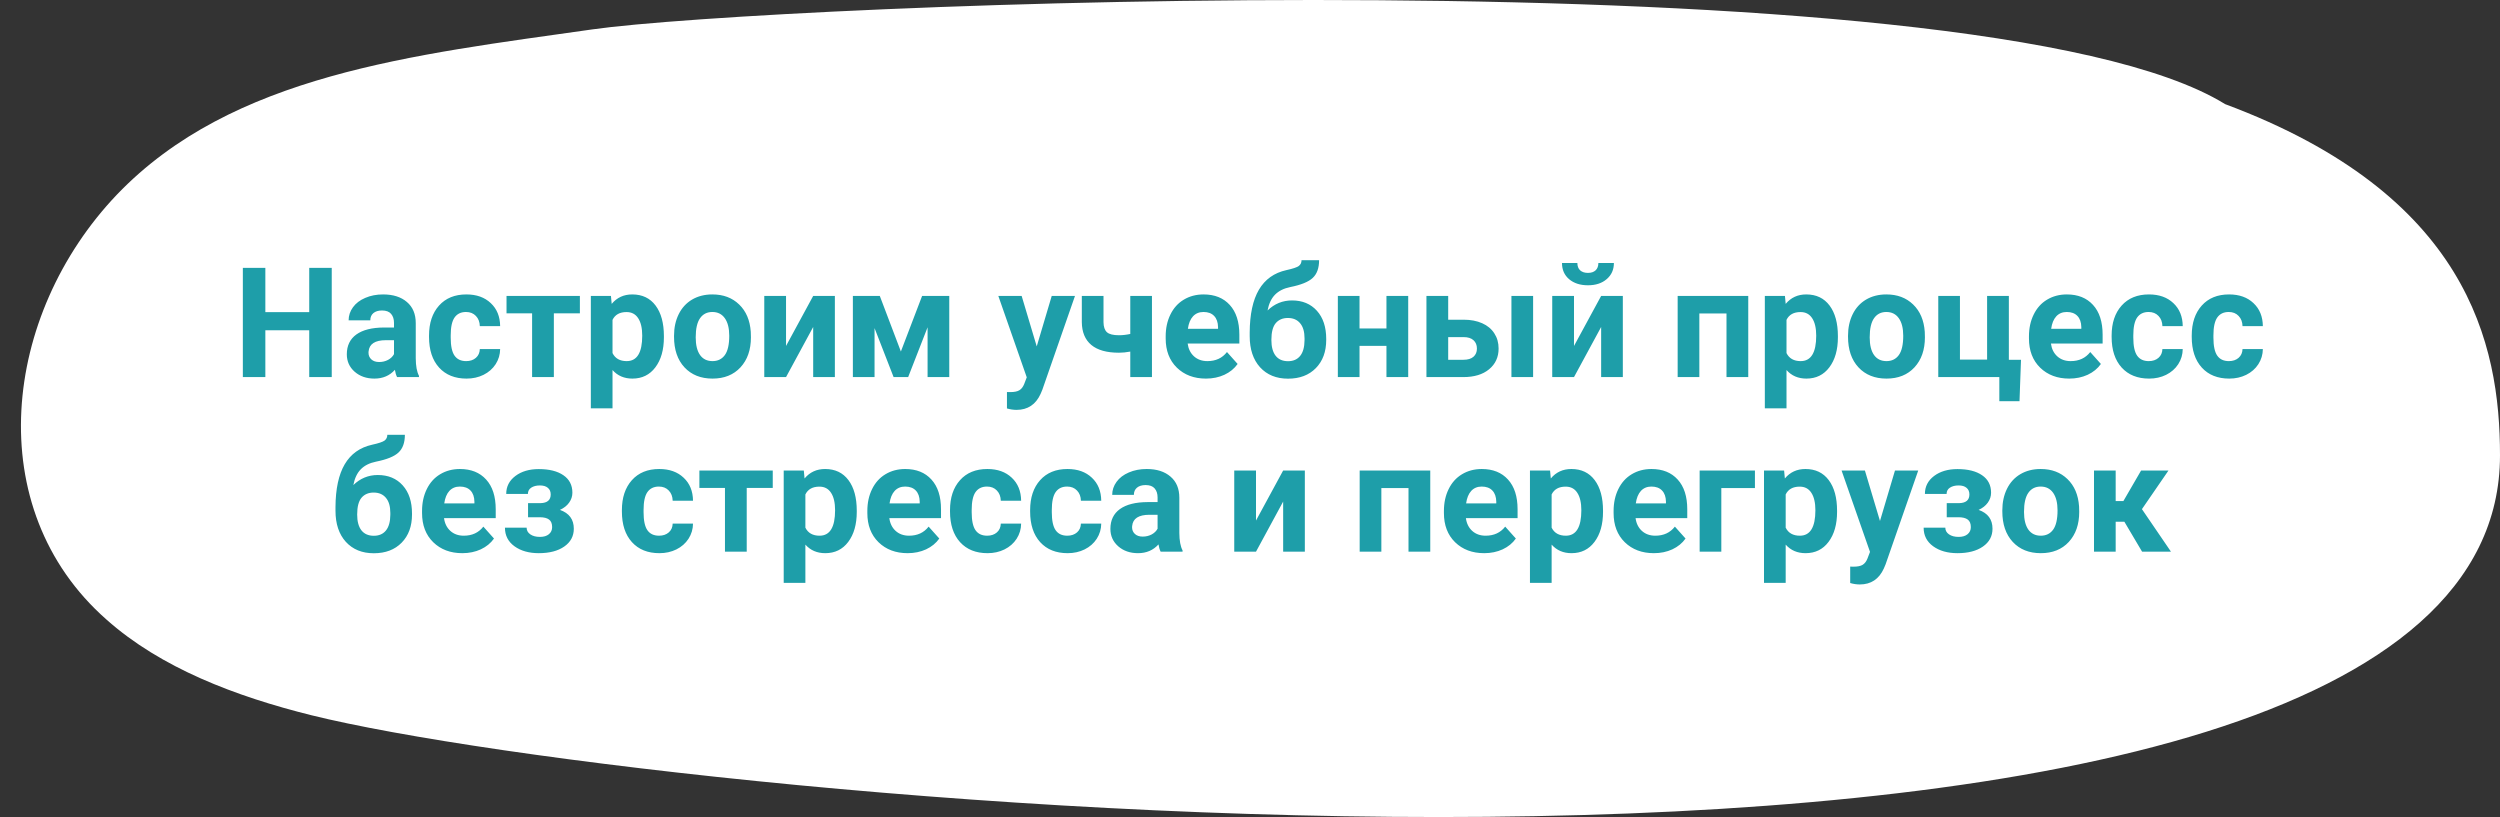
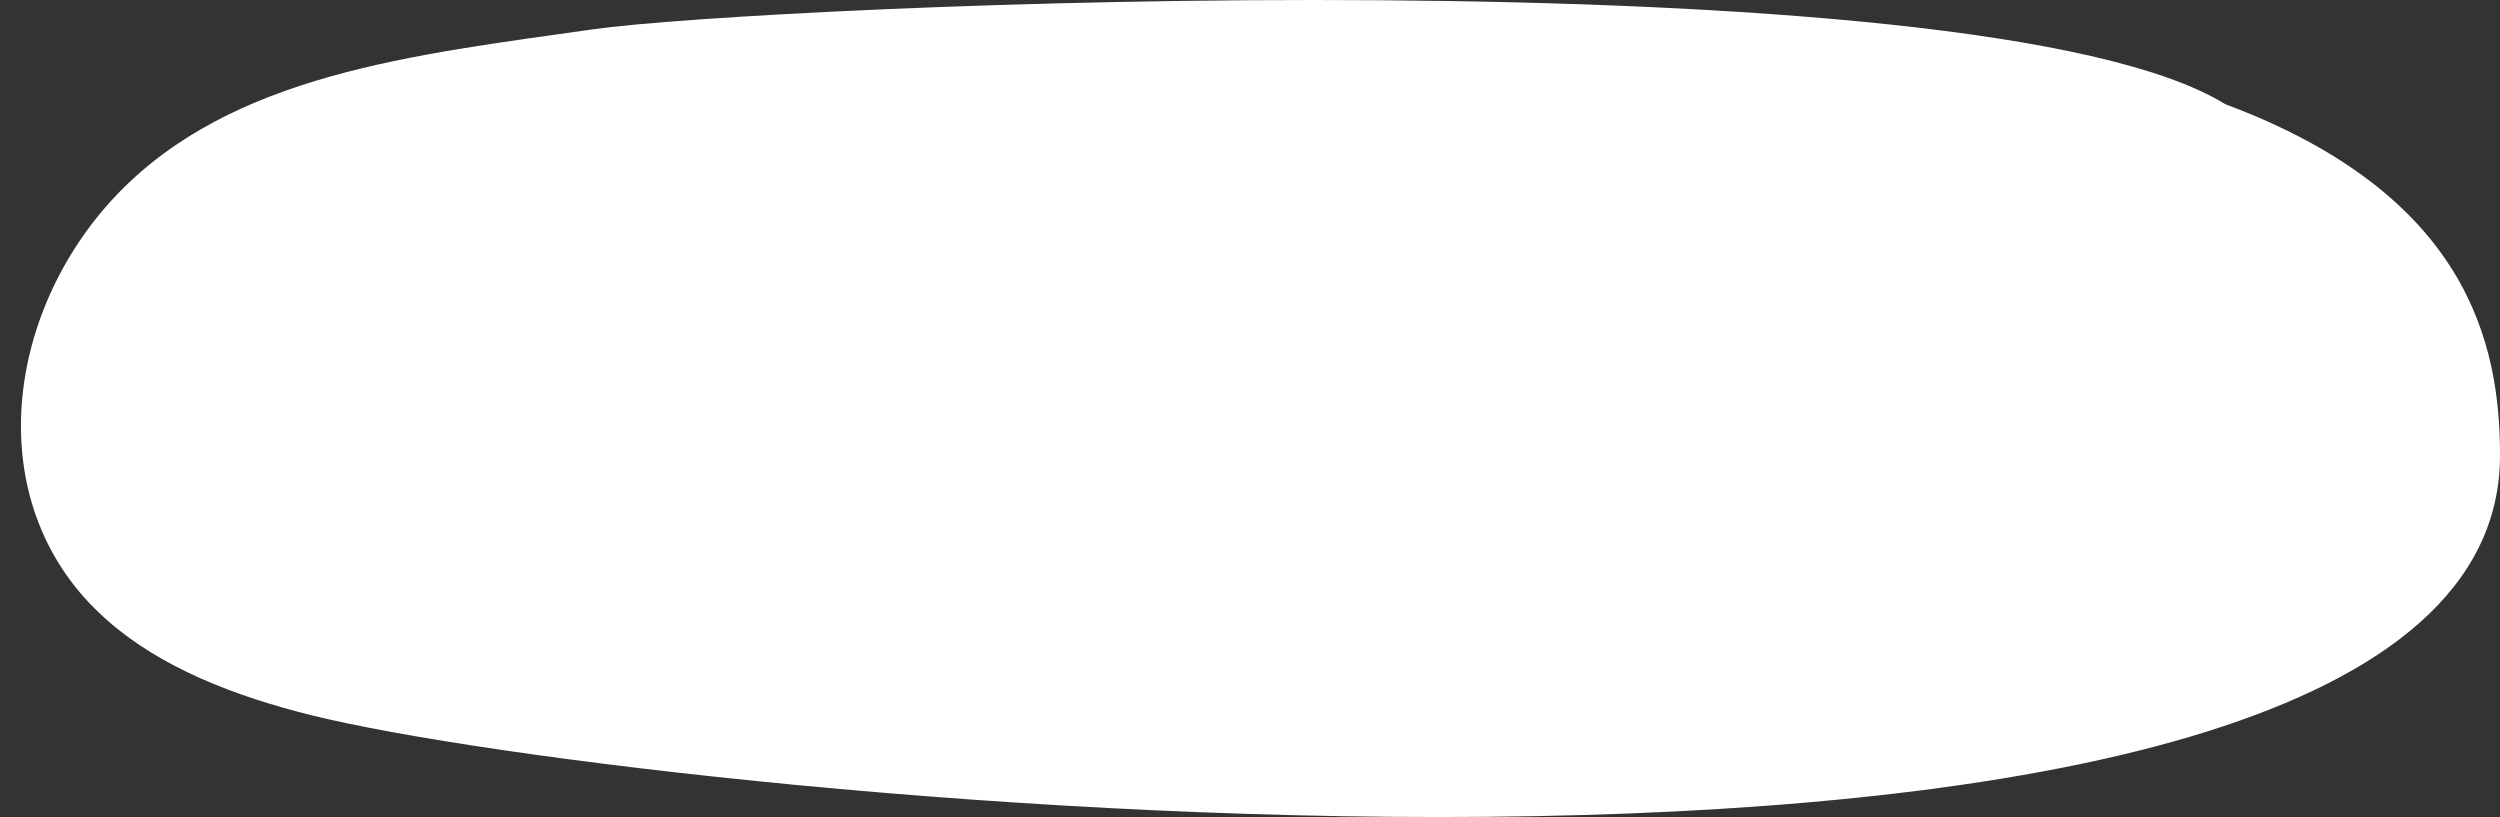
<svg xmlns="http://www.w3.org/2000/svg" width="358" height="117" viewBox="0 0 358 117" fill="none">
  <rect x="0" y="0" width="358" height="117" fill="#333333" stroke="none" />
  <path d="M16.745 27.866C33.242 10.661 59.027 7.876 84.804 4.212C109.269 0.707 283.21 -6.991 318.641 14.913C353.37 27.866 358 49.157 358 65.209C358 141.187 93.701 114.607 44.584 102.42C33.711 99.712 23.025 95.65 15.245 88.72C-2.846 72.79 0.341 45.071 16.745 27.866Z" fill="white" />
-   <path d="M47.505 54H44.282V47.297H37.998V54H34.775V38.359H37.998V44.697H44.282V38.359H47.505V54ZM56.861 54C56.718 53.721 56.614 53.373 56.55 52.958C55.798 53.796 54.82 54.215 53.617 54.215C52.478 54.215 51.533 53.885 50.781 53.227C50.036 52.568 49.664 51.737 49.664 50.734C49.664 49.503 50.119 48.557 51.028 47.898C51.945 47.24 53.266 46.907 54.992 46.899H56.421V46.233C56.421 45.696 56.281 45.267 56.002 44.944C55.73 44.622 55.297 44.461 54.702 44.461C54.179 44.461 53.768 44.586 53.467 44.837C53.173 45.088 53.026 45.431 53.026 45.868H49.922C49.922 45.195 50.13 44.572 50.545 43.999C50.96 43.426 51.547 42.978 52.307 42.656C53.066 42.327 53.918 42.162 54.863 42.162C56.296 42.162 57.431 42.524 58.269 43.247C59.114 43.963 59.536 44.973 59.536 46.276V51.315C59.543 52.417 59.697 53.252 59.998 53.817V54H56.861ZM54.294 51.841C54.752 51.841 55.175 51.741 55.562 51.54C55.948 51.332 56.235 51.057 56.421 50.713V48.715H55.261C53.707 48.715 52.88 49.252 52.779 50.326L52.769 50.509C52.769 50.895 52.905 51.214 53.177 51.465C53.449 51.715 53.821 51.841 54.294 51.841ZM66.755 51.712C67.328 51.712 67.793 51.554 68.151 51.239C68.509 50.924 68.696 50.505 68.71 49.982H71.621C71.614 50.77 71.399 51.493 70.977 52.152C70.554 52.804 69.974 53.312 69.236 53.678C68.506 54.036 67.697 54.215 66.809 54.215C65.147 54.215 63.837 53.688 62.877 52.636C61.917 51.576 61.438 50.115 61.438 48.253V48.049C61.438 46.258 61.914 44.83 62.866 43.763C63.819 42.696 65.126 42.162 66.787 42.162C68.241 42.162 69.405 42.578 70.278 43.408C71.159 44.232 71.607 45.331 71.621 46.706H68.71C68.696 46.105 68.509 45.617 68.151 45.245C67.793 44.866 67.321 44.676 66.733 44.676C66.01 44.676 65.462 44.941 65.09 45.471C64.725 45.993 64.542 46.846 64.542 48.027V48.35C64.542 49.546 64.725 50.405 65.09 50.928C65.455 51.45 66.01 51.712 66.755 51.712ZM83.04 44.869H79.312V54H76.197V44.869H72.534V42.377H83.04V44.869ZM95.071 48.296C95.071 50.086 94.663 51.522 93.847 52.603C93.037 53.678 91.942 54.215 90.56 54.215C89.385 54.215 88.436 53.807 87.713 52.99V58.469H84.608V42.377H87.487L87.595 43.516C88.347 42.613 89.328 42.162 90.538 42.162C91.97 42.162 93.084 42.692 93.879 43.752C94.674 44.812 95.071 46.273 95.071 48.135V48.296ZM91.967 48.07C91.967 46.989 91.773 46.155 91.387 45.567C91.007 44.98 90.452 44.687 89.722 44.687C88.748 44.687 88.078 45.059 87.713 45.804V50.562C88.092 51.329 88.769 51.712 89.743 51.712C91.226 51.712 91.967 50.498 91.967 48.07ZM96.522 48.081C96.522 46.928 96.743 45.9 97.188 44.998C97.632 44.096 98.269 43.398 99.1 42.903C99.938 42.409 100.908 42.162 102.011 42.162C103.579 42.162 104.857 42.642 105.846 43.602C106.841 44.561 107.396 45.865 107.511 47.512L107.532 48.307C107.532 50.09 107.035 51.522 106.039 52.603C105.044 53.678 103.708 54.215 102.032 54.215C100.356 54.215 99.017 53.678 98.015 52.603C97.019 51.529 96.522 50.068 96.522 48.221V48.081ZM99.626 48.307C99.626 49.41 99.834 50.255 100.249 50.842C100.664 51.422 101.259 51.712 102.032 51.712C102.784 51.712 103.371 51.425 103.794 50.852C104.216 50.273 104.428 49.349 104.428 48.081C104.428 47 104.216 46.162 103.794 45.567C103.371 44.973 102.777 44.676 102.011 44.676C101.252 44.676 100.664 44.973 100.249 45.567C99.834 46.155 99.626 47.068 99.626 48.307ZM116.448 42.377H119.553V54H116.448V46.824L112.56 54H109.444V42.377H112.56V49.542L116.448 42.377ZM129.006 50.337L132.046 42.377H135.935V54H132.83V46.867L130.048 54H127.964L125.235 46.985V54H122.131V42.377H125.987L129.006 50.337ZM148.46 49.606L150.608 42.377H153.938L149.266 55.805L149.008 56.417C148.313 57.935 147.167 58.694 145.57 58.694C145.119 58.694 144.661 58.626 144.195 58.49V56.138L144.668 56.148C145.255 56.148 145.692 56.059 145.979 55.88C146.272 55.701 146.501 55.404 146.666 54.988L147.031 54.032L142.96 42.377H146.301L148.46 49.606ZM164.96 54H161.855V50.348C161.275 50.455 160.735 50.509 160.233 50.509C158.479 50.509 157.158 50.136 156.27 49.392C155.382 48.647 154.93 47.558 154.916 46.126V42.377H158.021V46.126C158.028 46.799 158.192 47.283 158.515 47.576C158.837 47.863 159.41 48.006 160.233 48.006C160.749 48.006 161.29 47.945 161.855 47.823V42.377H164.96V54ZM172.694 54.215C170.99 54.215 169.601 53.692 168.526 52.647C167.459 51.601 166.926 50.208 166.926 48.468V48.167C166.926 47 167.151 45.958 167.603 45.041C168.054 44.117 168.691 43.408 169.515 42.914C170.345 42.413 171.291 42.162 172.351 42.162C173.94 42.162 175.19 42.663 176.1 43.666C177.016 44.669 177.475 46.09 177.475 47.931V49.198H170.073C170.174 49.957 170.474 50.566 170.976 51.024C171.484 51.483 172.125 51.712 172.898 51.712C174.094 51.712 175.029 51.279 175.702 50.412L177.228 52.12C176.762 52.779 176.132 53.295 175.337 53.667C174.542 54.032 173.661 54.215 172.694 54.215ZM172.34 44.676C171.724 44.676 171.223 44.883 170.836 45.299C170.456 45.714 170.213 46.309 170.105 47.082H174.424V46.835C174.41 46.148 174.223 45.617 173.865 45.245C173.507 44.866 172.999 44.676 172.34 44.676ZM185.016 43.022C186.505 43.022 187.694 43.516 188.582 44.504C189.47 45.492 189.914 46.835 189.914 48.532V48.683C189.914 50.358 189.42 51.701 188.432 52.711C187.443 53.721 186.115 54.226 184.446 54.226C182.771 54.226 181.435 53.681 180.439 52.593C179.451 51.497 178.957 50.011 178.957 48.135V47.619C178.971 45.005 179.412 42.961 180.278 41.485C181.152 40.003 182.463 39.068 184.21 38.682C185.127 38.481 185.717 38.284 185.982 38.091C186.247 37.89 186.38 37.615 186.38 37.264H188.894C188.894 38.388 188.589 39.233 187.98 39.799C187.379 40.365 186.305 40.801 184.758 41.109C183.841 41.296 183.118 41.657 182.588 42.194C182.058 42.731 181.7 43.487 181.514 44.461C182.502 43.501 183.669 43.022 185.016 43.022ZM184.425 45.535C183.687 45.535 183.107 45.782 182.685 46.276C182.269 46.77 182.062 47.573 182.062 48.683C182.062 49.671 182.266 50.426 182.674 50.949C183.082 51.465 183.673 51.723 184.446 51.723C185.198 51.723 185.778 51.468 186.187 50.96C186.595 50.452 186.802 49.703 186.81 48.715V48.457C186.81 47.505 186.598 46.781 186.176 46.287C185.76 45.786 185.177 45.535 184.425 45.535ZM201.655 54H198.54V49.531H194.684V54H191.579V42.377H194.684V47.039H198.54V42.377H201.655V54ZM207.381 45.782H209.604C210.607 45.782 211.488 45.95 212.247 46.287C213.006 46.624 213.586 47.107 213.987 47.737C214.396 48.36 214.6 49.087 214.6 49.918C214.6 51.143 214.145 52.131 213.235 52.883C212.333 53.628 211.101 54 209.54 54H204.266V42.377H207.381V45.782ZM219.541 54H216.437V42.377H219.541V54ZM207.381 48.274V51.519H209.583C210.199 51.519 210.672 51.375 211.001 51.089C211.33 50.802 211.495 50.412 211.495 49.918C211.495 49.417 211.334 49.019 211.012 48.726C210.689 48.425 210.213 48.274 209.583 48.274H207.381ZM229.284 42.377H232.389V54H229.284V46.824L225.396 54H222.28V42.377H225.396V49.542L229.284 42.377ZM231.11 37.661C231.11 38.614 230.767 39.383 230.079 39.971C229.399 40.558 228.504 40.852 227.394 40.852C226.284 40.852 225.385 40.562 224.697 39.981C224.017 39.401 223.677 38.628 223.677 37.661H225.879C225.879 38.112 226.011 38.463 226.276 38.714C226.549 38.957 226.921 39.079 227.394 39.079C227.859 39.079 228.224 38.957 228.489 38.714C228.754 38.463 228.887 38.112 228.887 37.661H231.11ZM250.35 54H247.234V44.891H243.346V54H240.241V42.377H250.35V54ZM263.187 48.296C263.187 50.086 262.778 51.522 261.962 52.603C261.153 53.678 260.057 54.215 258.675 54.215C257.5 54.215 256.551 53.807 255.828 52.99V58.469H252.724V42.377H255.603L255.71 43.516C256.462 42.613 257.443 42.162 258.653 42.162C260.086 42.162 261.199 42.692 261.994 43.752C262.789 44.812 263.187 46.273 263.187 48.135V48.296ZM260.082 48.07C260.082 46.989 259.889 46.155 259.502 45.567C259.122 44.98 258.567 44.687 257.837 44.687C256.863 44.687 256.193 45.059 255.828 45.804V50.562C256.208 51.329 256.884 51.712 257.858 51.712C259.341 51.712 260.082 50.498 260.082 48.07ZM264.637 48.081C264.637 46.928 264.859 45.9 265.303 44.998C265.747 44.096 266.384 43.398 267.215 42.903C268.053 42.409 269.023 42.162 270.126 42.162C271.694 42.162 272.973 42.642 273.961 43.602C274.956 44.561 275.511 45.865 275.626 47.512L275.647 48.307C275.647 50.09 275.15 51.522 274.154 52.603C273.159 53.678 271.823 54.215 270.147 54.215C268.472 54.215 267.132 53.678 266.13 52.603C265.134 51.529 264.637 50.068 264.637 48.221V48.081ZM267.741 48.307C267.741 49.41 267.949 50.255 268.364 50.842C268.78 51.422 269.374 51.712 270.147 51.712C270.899 51.712 271.487 51.425 271.909 50.852C272.332 50.273 272.543 49.349 272.543 48.081C272.543 47 272.332 46.162 271.909 45.567C271.487 44.973 270.892 44.676 270.126 44.676C269.367 44.676 268.78 44.973 268.364 45.567C267.949 46.155 267.741 47.068 267.741 48.307ZM277.56 42.377H280.664V51.497H284.553V42.377H287.668V51.519H289.408L289.193 57.448H286.304V54H277.56V42.377ZM296.315 54.215C294.611 54.215 293.222 53.692 292.147 52.647C291.08 51.601 290.547 50.208 290.547 48.468V48.167C290.547 47 290.772 45.958 291.224 45.041C291.675 44.117 292.312 43.408 293.136 42.914C293.966 42.413 294.912 42.162 295.972 42.162C297.562 42.162 298.811 42.663 299.721 43.666C300.637 44.669 301.096 46.09 301.096 47.931V49.198H293.694C293.795 49.957 294.095 50.566 294.597 51.024C295.105 51.483 295.746 51.712 296.52 51.712C297.715 51.712 298.65 51.279 299.323 50.412L300.849 52.12C300.383 52.779 299.753 53.295 298.958 53.667C298.163 54.032 297.282 54.215 296.315 54.215ZM295.961 44.676C295.345 44.676 294.844 44.883 294.457 45.299C294.077 45.714 293.834 46.309 293.727 47.082H298.045V46.835C298.031 46.148 297.844 45.617 297.486 45.245C297.128 44.866 296.62 44.676 295.961 44.676ZM307.702 51.712C308.275 51.712 308.741 51.554 309.099 51.239C309.457 50.924 309.643 50.505 309.657 49.982H312.568C312.561 50.77 312.346 51.493 311.924 52.152C311.501 52.804 310.921 53.312 310.184 53.678C309.453 54.036 308.644 54.215 307.756 54.215C306.094 54.215 304.784 53.688 303.824 52.636C302.865 51.576 302.385 50.115 302.385 48.253V48.049C302.385 46.258 302.861 44.83 303.813 43.763C304.766 42.696 306.073 42.162 307.734 42.162C309.188 42.162 310.352 42.578 311.226 43.408C312.106 44.232 312.554 45.331 312.568 46.706H309.657C309.643 46.105 309.457 45.617 309.099 45.245C308.741 44.866 308.268 44.676 307.681 44.676C306.957 44.676 306.41 44.941 306.037 45.471C305.672 45.993 305.489 46.846 305.489 48.027V48.35C305.489 49.546 305.672 50.405 306.037 50.928C306.402 51.45 306.957 51.712 307.702 51.712ZM319.175 51.712C319.748 51.712 320.213 51.554 320.571 51.239C320.929 50.924 321.116 50.505 321.13 49.982H324.041C324.034 50.77 323.819 51.493 323.396 52.152C322.974 52.804 322.394 53.312 321.656 53.678C320.926 54.036 320.117 54.215 319.229 54.215C317.567 54.215 316.257 53.688 315.297 52.636C314.337 51.576 313.857 50.115 313.857 48.253V48.049C313.857 46.258 314.334 44.83 315.286 43.763C316.239 42.696 317.546 42.162 319.207 42.162C320.661 42.162 321.825 42.578 322.698 43.408C323.579 44.232 324.027 45.331 324.041 46.706H321.13C321.116 46.105 320.929 45.617 320.571 45.245C320.213 44.866 319.741 44.676 319.153 44.676C318.43 44.676 317.882 44.941 317.51 45.471C317.145 45.993 316.962 46.846 316.962 48.027V48.35C316.962 49.546 317.145 50.405 317.51 50.928C317.875 51.45 318.43 51.712 319.175 51.712ZM54.101 68.022C55.59 68.022 56.779 68.516 57.667 69.504C58.555 70.492 58.999 71.835 58.999 73.532V73.683C58.999 75.358 58.505 76.701 57.517 77.711C56.528 78.721 55.2 79.226 53.531 79.226C51.855 79.226 50.52 78.681 49.524 77.593C48.536 76.497 48.042 75.011 48.042 73.135V72.619C48.056 70.005 48.497 67.961 49.363 66.485C50.237 65.003 51.547 64.068 53.295 63.682C54.212 63.481 54.802 63.284 55.067 63.091C55.332 62.89 55.465 62.615 55.465 62.264H57.978C57.978 63.388 57.674 64.233 57.065 64.799C56.464 65.365 55.39 65.801 53.843 66.109C52.926 66.296 52.203 66.657 51.673 67.194C51.143 67.731 50.785 68.487 50.599 69.461C51.587 68.501 52.754 68.022 54.101 68.022ZM53.51 70.535C52.772 70.535 52.192 70.782 51.77 71.276C51.354 71.77 51.147 72.573 51.147 73.683C51.147 74.671 51.351 75.426 51.759 75.949C52.167 76.465 52.758 76.723 53.531 76.723C54.283 76.723 54.863 76.468 55.272 75.96C55.68 75.451 55.887 74.703 55.895 73.715V73.457C55.895 72.505 55.683 71.781 55.261 71.287C54.845 70.786 54.262 70.535 53.51 70.535ZM66.207 79.215C64.503 79.215 63.113 78.692 62.039 77.647C60.972 76.601 60.438 75.208 60.438 73.468V73.167C60.438 72 60.664 70.958 61.115 70.041C61.566 69.117 62.204 68.408 63.027 67.914C63.858 67.413 64.803 67.162 65.863 67.162C67.453 67.162 68.703 67.663 69.612 68.666C70.529 69.669 70.987 71.09 70.987 72.931V74.198H63.586C63.686 74.957 63.987 75.566 64.488 76.024C64.997 76.483 65.638 76.712 66.411 76.712C67.607 76.712 68.542 76.279 69.215 75.412L70.74 77.12C70.275 77.779 69.644 78.295 68.85 78.667C68.055 79.032 67.174 79.215 66.207 79.215ZM65.853 69.676C65.237 69.676 64.735 69.883 64.349 70.299C63.969 70.714 63.726 71.309 63.618 72.082H67.936V71.835C67.922 71.147 67.736 70.618 67.378 70.245C67.02 69.866 66.511 69.676 65.853 69.676ZM78.861 70.804C78.861 70.395 78.725 70.08 78.453 69.858C78.188 69.629 77.809 69.515 77.314 69.515C76.806 69.515 76.391 69.622 76.068 69.837C75.753 70.045 75.596 70.342 75.596 70.728H72.491C72.491 69.676 72.928 68.82 73.802 68.161C74.675 67.502 75.793 67.173 77.153 67.173C78.65 67.173 79.825 67.466 80.677 68.054C81.536 68.641 81.966 69.475 81.966 70.557C81.966 71.072 81.808 71.549 81.493 71.985C81.185 72.415 80.748 72.759 80.183 73.017C81.507 73.482 82.17 74.381 82.17 75.713C82.17 76.78 81.712 77.632 80.795 78.269C79.885 78.9 78.671 79.215 77.153 79.215C75.743 79.215 74.582 78.885 73.673 78.227C72.763 77.568 72.309 76.68 72.309 75.562H75.413C75.413 75.956 75.588 76.275 75.939 76.519C76.29 76.762 76.749 76.884 77.314 76.884C77.866 76.884 78.296 76.755 78.603 76.497C78.912 76.239 79.065 75.903 79.065 75.487C79.065 74.979 78.919 74.617 78.625 74.402C78.331 74.18 77.891 74.069 77.304 74.069H75.617V72.05H77.411C78.378 72.021 78.861 71.606 78.861 70.804ZM94.373 76.712C94.946 76.712 95.412 76.554 95.769 76.239C96.128 75.924 96.314 75.505 96.328 74.982H99.239C99.232 75.77 99.017 76.493 98.595 77.152C98.172 77.804 97.592 78.312 96.855 78.678C96.124 79.036 95.315 79.215 94.427 79.215C92.765 79.215 91.455 78.689 90.495 77.636C89.535 76.576 89.056 75.115 89.056 73.253V73.049C89.056 71.258 89.532 69.83 90.484 68.763C91.437 67.696 92.744 67.162 94.405 67.162C95.859 67.162 97.023 67.578 97.897 68.408C98.777 69.232 99.225 70.331 99.239 71.706H96.328C96.314 71.105 96.128 70.618 95.769 70.245C95.412 69.866 94.939 69.676 94.352 69.676C93.628 69.676 93.08 69.941 92.708 70.471C92.343 70.993 92.16 71.846 92.16 73.027V73.35C92.16 74.546 92.343 75.405 92.708 75.928C93.073 76.451 93.628 76.712 94.373 76.712ZM110.658 69.869H106.931V79H103.815V69.869H100.152V67.377H110.658V69.869ZM122.689 73.296C122.689 75.086 122.281 76.522 121.465 77.603C120.656 78.678 119.56 79.215 118.178 79.215C117.003 79.215 116.054 78.807 115.331 77.99V83.469H112.227V67.377H115.105L115.213 68.516C115.965 67.613 116.946 67.162 118.156 67.162C119.589 67.162 120.702 67.692 121.497 68.752C122.292 69.812 122.689 71.273 122.689 73.135V73.296ZM119.585 73.07C119.585 71.989 119.392 71.155 119.005 70.567C118.625 69.98 118.07 69.686 117.34 69.686C116.366 69.686 115.696 70.059 115.331 70.804V75.562C115.711 76.329 116.387 76.712 117.361 76.712C118.844 76.712 119.585 75.498 119.585 73.07ZM129.973 79.215C128.268 79.215 126.879 78.692 125.805 77.647C124.738 76.601 124.204 75.208 124.204 73.468V73.167C124.204 72 124.43 70.958 124.881 70.041C125.332 69.117 125.969 68.408 126.793 67.914C127.624 67.413 128.569 67.162 129.629 67.162C131.219 67.162 132.468 67.663 133.378 68.666C134.295 69.669 134.753 71.09 134.753 72.931V74.198H127.352C127.452 74.957 127.753 75.566 128.254 76.024C128.762 76.483 129.403 76.712 130.177 76.712C131.373 76.712 132.307 76.279 132.98 75.412L134.506 77.12C134.04 77.779 133.41 78.295 132.615 78.667C131.82 79.032 130.939 79.215 129.973 79.215ZM129.618 69.676C129.002 69.676 128.501 69.883 128.114 70.299C127.735 70.714 127.491 71.309 127.384 72.082H131.702V71.835C131.688 71.147 131.502 70.618 131.144 70.245C130.785 69.866 130.277 69.676 129.618 69.676ZM141.359 76.712C141.932 76.712 142.398 76.554 142.756 76.239C143.114 75.924 143.3 75.505 143.314 74.982H146.226C146.218 75.77 146.004 76.493 145.581 77.152C145.159 77.804 144.578 78.312 143.841 78.678C143.11 79.036 142.301 79.215 141.413 79.215C139.752 79.215 138.441 78.689 137.481 77.636C136.522 76.576 136.042 75.115 136.042 73.253V73.049C136.042 71.258 136.518 69.83 137.471 68.763C138.423 67.696 139.73 67.162 141.392 67.162C142.845 67.162 144.009 67.578 144.883 68.408C145.764 69.232 146.211 70.331 146.226 71.706H143.314C143.3 71.105 143.114 70.618 142.756 70.245C142.398 69.866 141.925 69.676 141.338 69.676C140.615 69.676 140.067 69.941 139.694 70.471C139.329 70.993 139.146 71.846 139.146 73.027V73.35C139.146 74.546 139.329 75.405 139.694 75.928C140.06 76.451 140.615 76.712 141.359 76.712ZM152.832 76.712C153.405 76.712 153.87 76.554 154.229 76.239C154.587 75.924 154.773 75.505 154.787 74.982H157.698C157.691 75.77 157.476 76.493 157.054 77.152C156.631 77.804 156.051 78.312 155.313 78.678C154.583 79.036 153.774 79.215 152.886 79.215C151.224 79.215 149.914 78.689 148.954 77.636C147.994 76.576 147.515 75.115 147.515 73.253V73.049C147.515 71.258 147.991 69.83 148.943 68.763C149.896 67.696 151.203 67.162 152.864 67.162C154.318 67.162 155.482 67.578 156.355 68.408C157.236 69.232 157.684 70.331 157.698 71.706H154.787C154.773 71.105 154.587 70.618 154.229 70.245C153.87 69.866 153.398 69.676 152.811 69.676C152.087 69.676 151.539 69.941 151.167 70.471C150.802 70.993 150.619 71.846 150.619 73.027V73.35C150.619 74.546 150.802 75.405 151.167 75.928C151.532 76.451 152.087 76.712 152.832 76.712ZM166.206 79C166.063 78.721 165.959 78.373 165.895 77.958C165.143 78.796 164.165 79.215 162.962 79.215C161.823 79.215 160.878 78.885 160.126 78.227C159.381 77.568 159.009 76.737 159.009 75.734C159.009 74.503 159.464 73.557 160.373 72.898C161.29 72.24 162.611 71.907 164.337 71.899H165.766V71.233C165.766 70.696 165.626 70.267 165.347 69.944C165.075 69.622 164.641 69.461 164.047 69.461C163.524 69.461 163.112 69.586 162.812 69.837C162.518 70.088 162.371 70.431 162.371 70.868H159.267C159.267 70.195 159.474 69.572 159.89 68.999C160.305 68.426 160.892 67.978 161.651 67.656C162.41 67.327 163.263 67.162 164.208 67.162C165.64 67.162 166.775 67.524 167.613 68.247C168.458 68.963 168.881 69.973 168.881 71.276V76.314C168.888 77.417 169.042 78.252 169.343 78.817V79H166.206ZM163.639 76.841C164.097 76.841 164.52 76.741 164.906 76.54C165.293 76.332 165.579 76.057 165.766 75.713V73.715H164.605C163.051 73.715 162.224 74.252 162.124 75.326L162.113 75.509C162.113 75.895 162.249 76.214 162.521 76.465C162.794 76.716 163.166 76.841 163.639 76.841ZM183.748 67.377H186.853V79H183.748V71.824L179.859 79H176.744V67.377H179.859V74.542L183.748 67.377ZM204.813 79H201.698V69.891H197.81V79H194.705V67.377H204.813V79ZM212.537 79.215C210.833 79.215 209.443 78.692 208.369 77.647C207.302 76.601 206.769 75.208 206.769 73.468V73.167C206.769 72 206.994 70.958 207.445 70.041C207.896 69.117 208.534 68.408 209.357 67.914C210.188 67.413 211.133 67.162 212.193 67.162C213.783 67.162 215.033 67.663 215.942 68.666C216.859 69.669 217.317 71.09 217.317 72.931V74.198H209.916C210.016 74.957 210.317 75.566 210.818 76.024C211.327 76.483 211.968 76.712 212.741 76.712C213.937 76.712 214.872 76.279 215.545 75.412L217.07 77.12C216.605 77.779 215.975 78.295 215.18 78.667C214.385 79.032 213.504 79.215 212.537 79.215ZM212.183 69.676C211.567 69.676 211.065 69.883 210.679 70.299C210.299 70.714 210.056 71.309 209.948 72.082H214.267V71.835C214.252 71.147 214.066 70.618 213.708 70.245C213.35 69.866 212.841 69.676 212.183 69.676ZM229.553 73.296C229.553 75.086 229.145 76.522 228.328 77.603C227.519 78.678 226.423 79.215 225.041 79.215C223.867 79.215 222.918 78.807 222.194 77.99V83.469H219.09V67.377H221.969L222.076 68.516C222.828 67.613 223.809 67.162 225.02 67.162C226.452 67.162 227.565 67.692 228.36 68.752C229.155 69.812 229.553 71.273 229.553 73.135V73.296ZM226.448 73.07C226.448 71.989 226.255 71.155 225.868 70.567C225.489 69.98 224.934 69.686 224.203 69.686C223.229 69.686 222.56 70.059 222.194 70.804V75.562C222.574 76.329 223.251 76.712 224.225 76.712C225.707 76.712 226.448 75.498 226.448 73.07ZM236.836 79.215C235.132 79.215 233.742 78.692 232.668 77.647C231.601 76.601 231.067 75.208 231.067 73.468V73.167C231.067 72 231.293 70.958 231.744 70.041C232.195 69.117 232.833 68.408 233.656 67.914C234.487 67.413 235.432 67.162 236.492 67.162C238.082 67.162 239.332 67.663 240.241 68.666C241.158 69.669 241.616 71.09 241.616 72.931V74.198H234.215C234.315 74.957 234.616 75.566 235.117 76.024C235.626 76.483 236.267 76.712 237.04 76.712C238.236 76.712 239.171 76.279 239.844 75.412L241.369 77.12C240.904 77.779 240.273 78.295 239.479 78.667C238.684 79.032 237.803 79.215 236.836 79.215ZM236.481 69.676C235.866 69.676 235.364 69.883 234.978 70.299C234.598 70.714 234.354 71.309 234.247 72.082H238.565V71.835C238.551 71.147 238.365 70.618 238.007 70.245C237.649 69.866 237.14 69.676 236.481 69.676ZM251.306 69.891H246.493V79H243.389V67.377H251.306V69.891ZM263.068 73.296C263.068 75.086 262.66 76.522 261.844 77.603C261.035 78.678 259.939 79.215 258.557 79.215C257.382 79.215 256.433 78.807 255.71 77.99V83.469H252.605V67.377H255.484L255.592 68.516C256.344 67.613 257.325 67.162 258.535 67.162C259.967 67.162 261.081 67.692 261.876 68.752C262.671 69.812 263.068 71.273 263.068 73.135V73.296ZM259.964 73.07C259.964 71.989 259.771 71.155 259.384 70.567C259.004 69.98 258.449 69.686 257.719 69.686C256.745 69.686 256.075 70.059 255.71 70.804V75.562C256.09 76.329 256.766 76.712 257.74 76.712C259.223 76.712 259.964 75.498 259.964 73.07ZM269.213 74.606L271.361 67.377H274.691L270.019 80.805L269.761 81.417C269.066 82.935 267.92 83.694 266.323 83.694C265.872 83.694 265.414 83.626 264.948 83.49V81.138L265.421 81.148C266.008 81.148 266.445 81.059 266.731 80.88C267.025 80.701 267.254 80.404 267.419 79.988L267.784 79.032L263.713 67.377H267.054L269.213 74.606ZM282.018 70.804C282.018 70.395 281.882 70.08 281.609 69.858C281.344 69.629 280.965 69.515 280.471 69.515C279.962 69.515 279.547 69.622 279.225 69.837C278.91 70.045 278.752 70.342 278.752 70.728H275.647C275.647 69.676 276.084 68.82 276.958 68.161C277.832 67.502 278.949 67.173 280.31 67.173C281.806 67.173 282.981 67.466 283.833 68.054C284.692 68.641 285.122 69.475 285.122 70.557C285.122 71.072 284.965 71.549 284.649 71.985C284.341 72.415 283.905 72.759 283.339 73.017C284.664 73.482 285.326 74.381 285.326 75.713C285.326 76.78 284.868 77.632 283.951 78.269C283.042 78.9 281.828 79.215 280.31 79.215C278.899 79.215 277.739 78.885 276.829 78.227C275.92 77.568 275.465 76.68 275.465 75.562H278.569C278.569 75.956 278.745 76.275 279.096 76.519C279.447 76.762 279.905 76.884 280.471 76.884C281.022 76.884 281.452 76.755 281.76 76.497C282.068 76.239 282.222 75.903 282.222 75.487C282.222 74.979 282.075 74.617 281.781 74.402C281.488 74.18 281.047 74.069 280.46 74.069H278.773V72.05H280.567C281.534 72.021 282.018 71.606 282.018 70.804ZM286.733 73.081C286.733 71.928 286.955 70.9 287.399 69.998C287.843 69.096 288.481 68.397 289.312 67.903C290.149 67.409 291.12 67.162 292.223 67.162C293.791 67.162 295.069 67.642 296.058 68.602C297.053 69.561 297.608 70.865 297.723 72.512L297.744 73.307C297.744 75.09 297.246 76.522 296.251 77.603C295.256 78.678 293.92 79.215 292.244 79.215C290.568 79.215 289.229 78.678 288.227 77.603C287.231 76.529 286.733 75.068 286.733 73.221V73.081ZM289.838 73.307C289.838 74.409 290.046 75.255 290.461 75.842C290.876 76.422 291.471 76.712 292.244 76.712C292.996 76.712 293.583 76.425 294.006 75.853C294.428 75.272 294.64 74.349 294.64 73.081C294.64 72 294.428 71.162 294.006 70.567C293.583 69.973 292.989 69.676 292.223 69.676C291.464 69.676 290.876 69.973 290.461 70.567C290.046 71.155 289.838 72.068 289.838 73.307ZM304.211 74.714H302.965V79H299.86V67.377H302.965V71.749H304.071L306.606 67.377H310.527L306.725 72.909L310.882 79H306.746L304.211 74.714Z" fill="#1E9EA9" />
</svg>